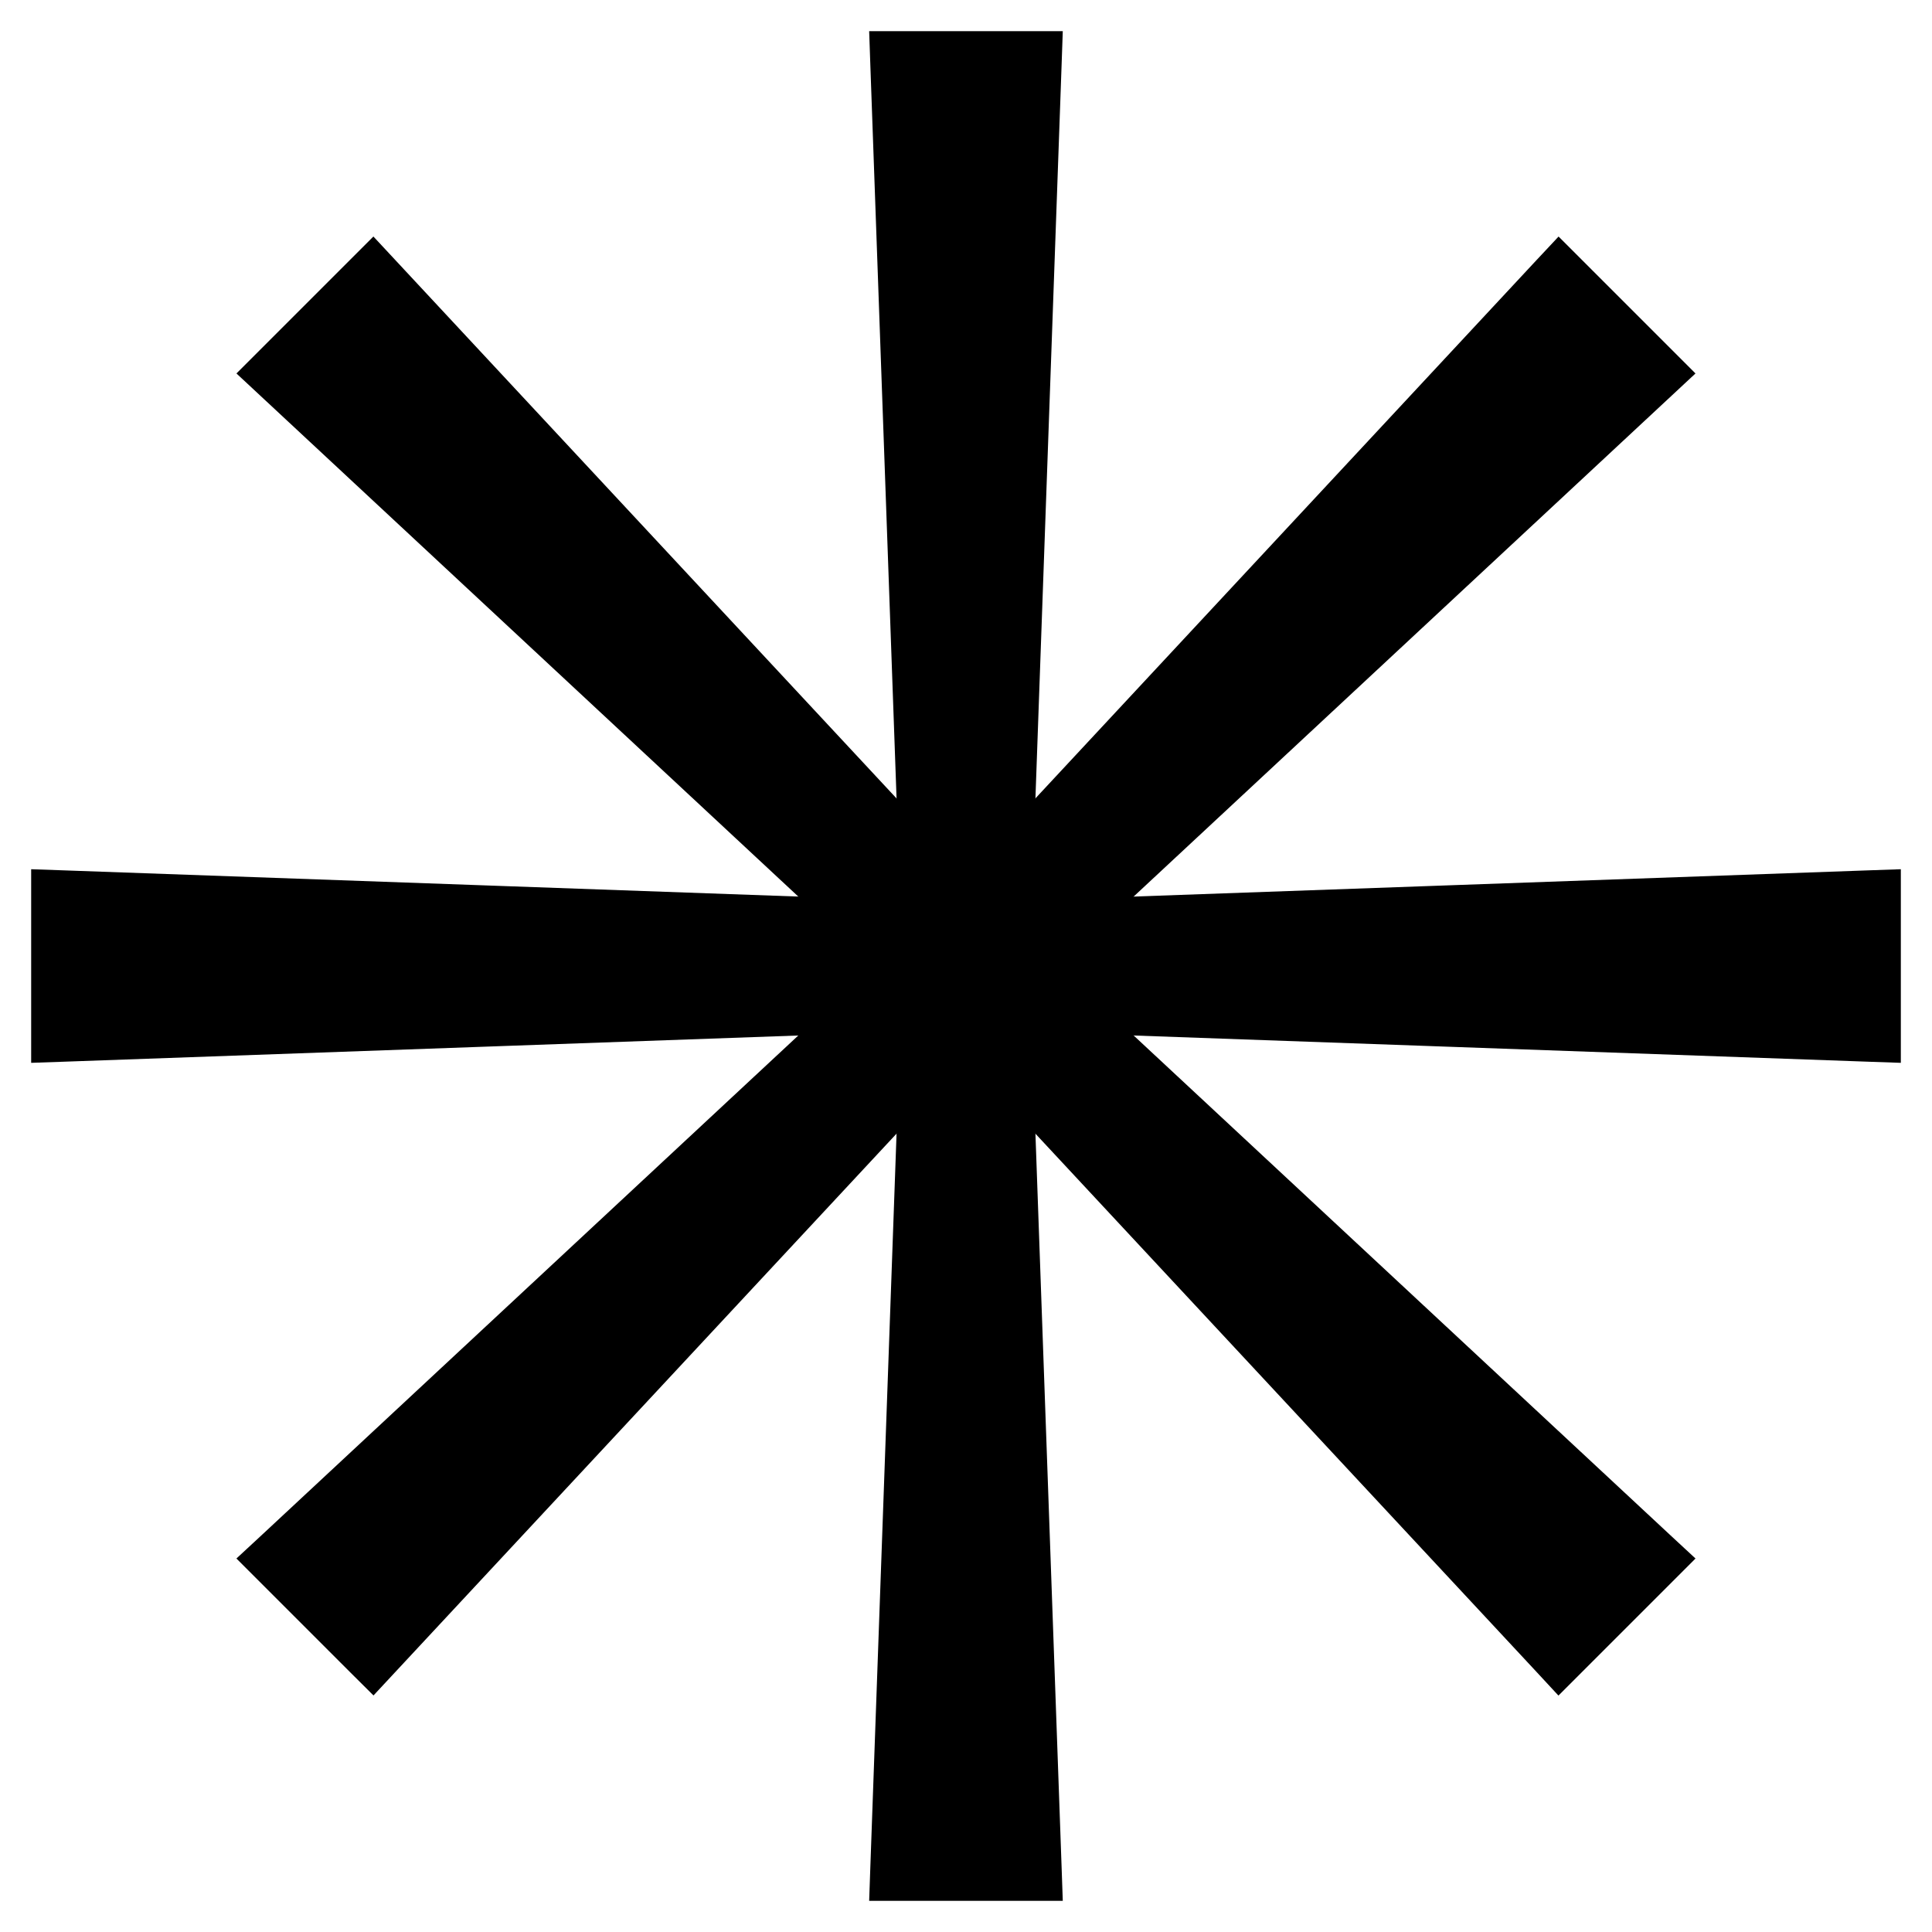
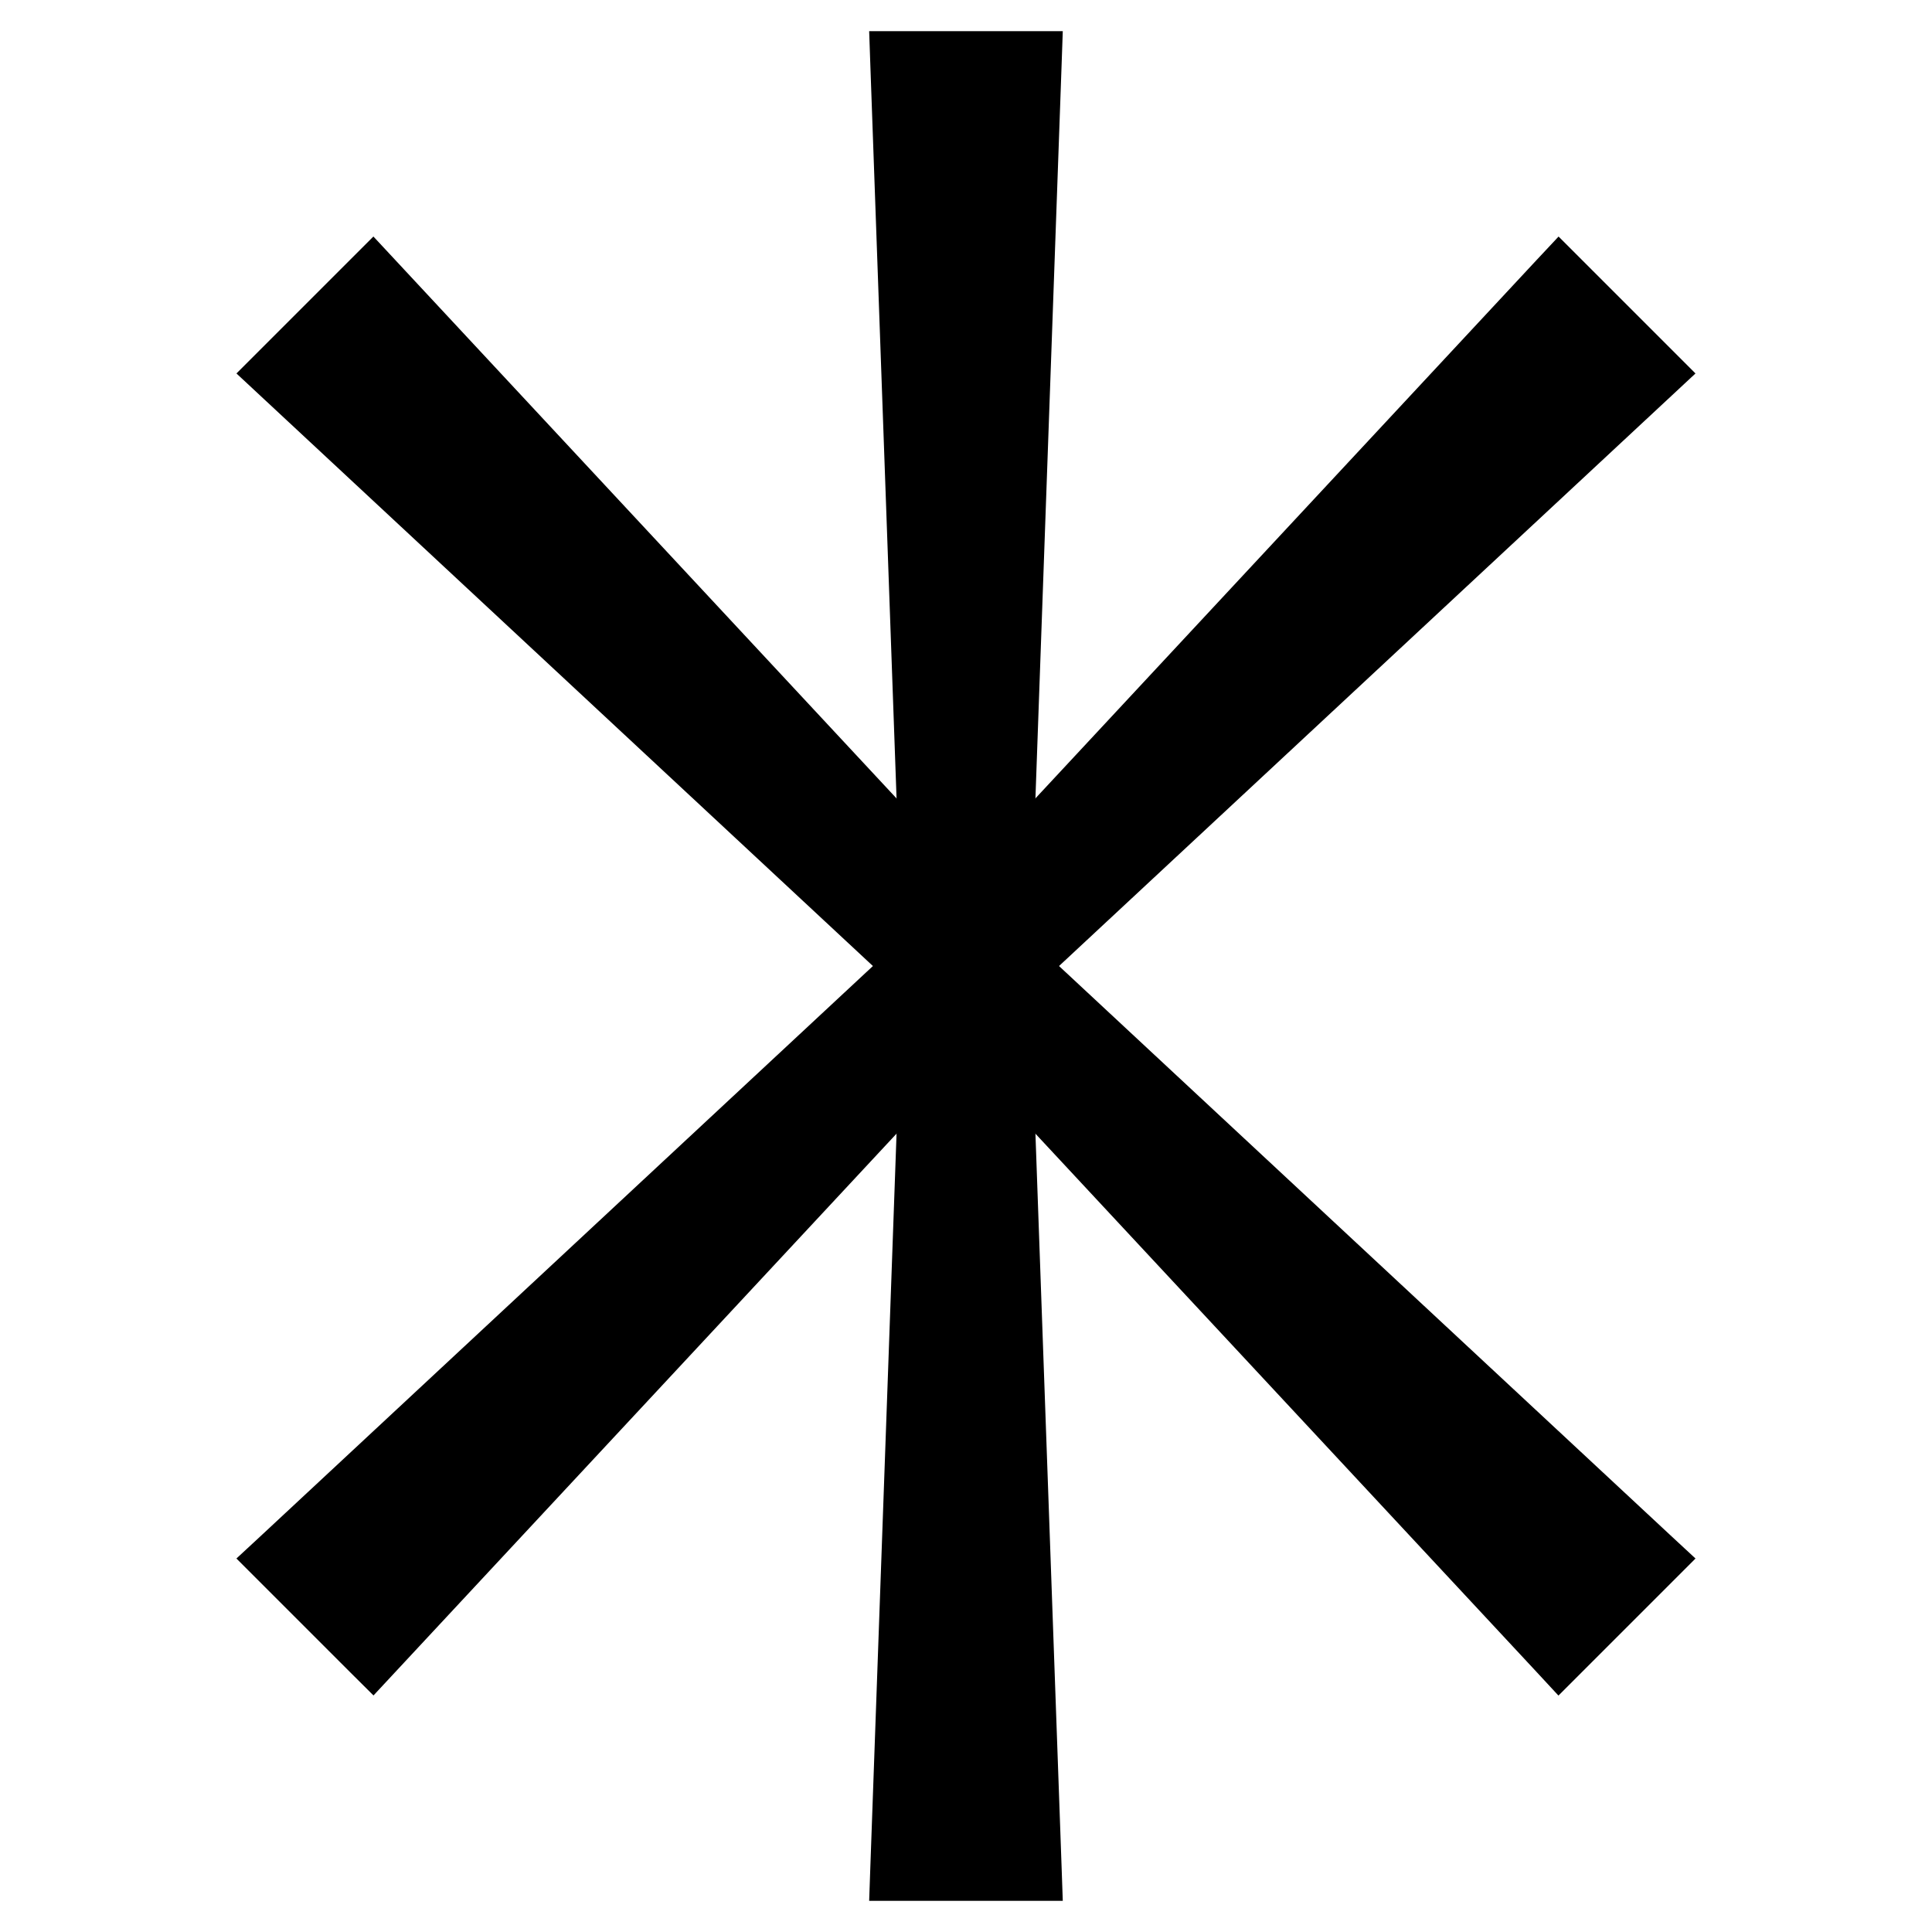
<svg xmlns="http://www.w3.org/2000/svg" width="31" height="31" viewBox="0 0 31 31" fill="none">
  <path d="M14.464 0.75H14.205L14.214 1.009L14.732 15.5L14.214 29.991L14.205 30.25H14.464H16.535H16.794L16.785 29.991L16.268 15.5L16.785 1.009L16.794 0.75H16.535H14.464Z" fill="black" stroke="black" stroke-width="0.5" />
  <path d="M4.337 5.803L4.154 5.986L4.343 6.162L14.956 16.043L24.837 26.656L25.013 26.846L25.197 26.662L26.661 25.198L26.845 25.014L26.655 24.838L16.042 14.957L6.161 4.344L5.985 4.155L5.802 4.338L4.337 5.803Z" fill="black" stroke="black" stroke-width="0.5" />
  <path d="M25.197 4.338L25.014 4.155L24.837 4.344L14.957 14.957L4.344 24.838L4.154 25.014L4.338 25.198L5.802 26.662L5.986 26.845L6.162 26.656L16.043 16.043L26.656 6.162L26.845 5.986L26.662 5.803L25.197 4.338Z" fill="black" stroke="black" stroke-width="0.5" />
-   <path d="M30.25 14.465L30.25 14.206L29.991 14.215L15.5 14.732L1.009 14.215L0.75 14.206L0.75 14.465L0.75 16.536L0.75 16.795L1.009 16.786L15.5 16.269L29.991 16.786L30.25 16.795L30.25 16.536L30.25 14.465Z" fill="black" stroke="black" stroke-width="0.5" />
</svg>